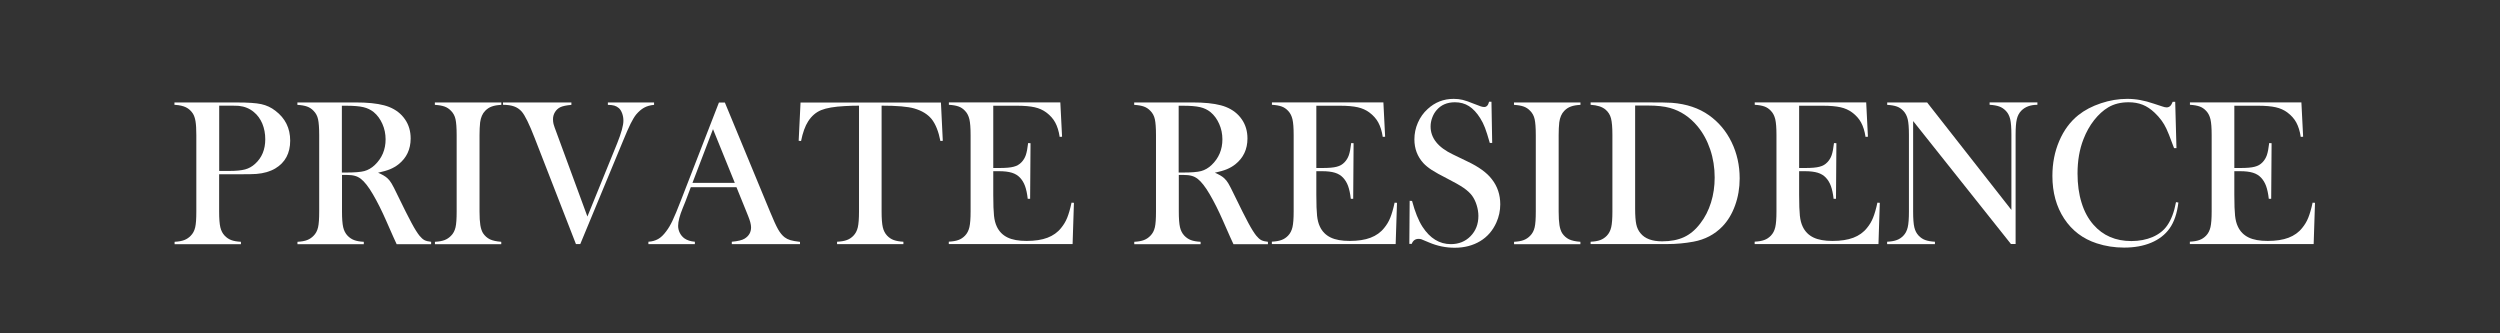
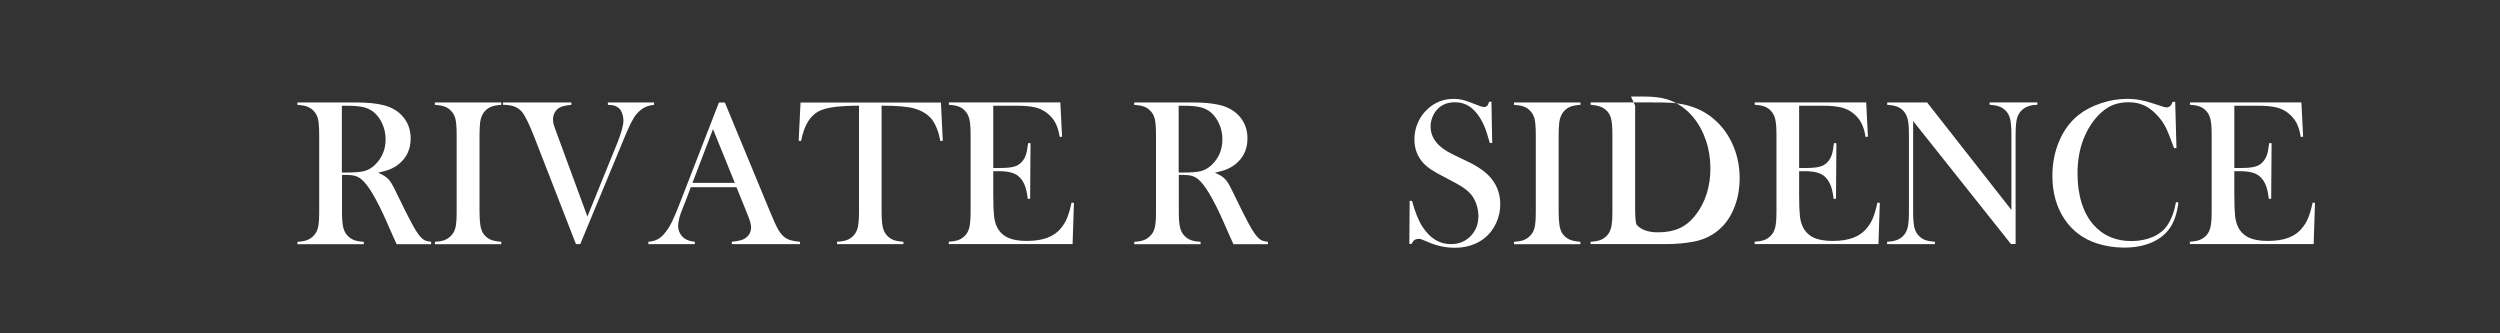
<svg xmlns="http://www.w3.org/2000/svg" id="_レイヤー_2" viewBox="0 0 375 50">
  <rect x="0" y="0" width="375" height="50" fill="#333333" stroke="none" />
  <defs>
    <clipPath id="clippath">
      <rect x="162.5" y="-162.5" width="50" height="375" transform="translate(162.5 212.5) rotate(-90)" style="fill:none; stroke-width:0px;" />
    </clipPath>
  </defs>
  <g id="_書き出しを分ける">
    <g style="clip-path:url(#clippath);">
-       <path d="M32.87,26.14v5.59c0,1.06.06,1.84.18,2.36.12.51.34.94.66,1.27.28.29.6.51.97.65.37.14.85.23,1.46.26v.36h-9.95v-.36c.6-.03,1.09-.12,1.45-.26.37-.14.69-.36.97-.65.33-.33.55-.75.67-1.26s.17-1.3.17-2.37v-11.47c0-.89-.04-1.58-.12-2.06-.08-.48-.21-.87-.4-1.17-.27-.41-.61-.72-1.03-.93-.41-.2-.95-.33-1.62-.37h-.11v-.36h9.39c1.64,0,2.85.08,3.63.25s1.49.5,2.13,1c1.47,1.12,2.21,2.61,2.21,4.48s-.75,3.29-2.24,4.17c-.78.46-1.72.73-2.83.82-.35.03-1.2.05-2.55.05h-3.05ZM32.87,25.64h1.53c1.03,0,1.82-.08,2.37-.23.56-.15,1.05-.43,1.49-.83,1.02-.92,1.53-2.15,1.53-3.69,0-.85-.15-1.63-.44-2.34-.3-.71-.72-1.29-1.27-1.74-.63-.53-1.39-.84-2.26-.93-.24-.02-.78-.03-1.63-.03h-1.31v9.79Z" style="fill:#fff; stroke-width:0px;" />
      <path d="M51.3,26.22v5.51c0,1.06.06,1.84.18,2.36.12.51.34.94.66,1.27.28.29.6.51.97.65.37.14.85.23,1.46.26v.36h-9.95v-.36c.6-.03,1.09-.12,1.45-.26.37-.14.69-.36.97-.65.33-.33.55-.75.67-1.26s.17-1.3.17-2.37v-11.47c0-1.07-.06-1.86-.17-2.37s-.34-.93-.67-1.26c-.28-.3-.61-.52-.98-.65s-.86-.22-1.45-.25v-.36h7.5c1.26,0,2.08,0,2.47.02,1.61.07,2.87.29,3.78.65,1.03.41,1.82,1.03,2.39,1.86.57.82.85,1.78.85,2.87,0,1.62-.61,2.92-1.84,3.89-.37.29-.79.53-1.24.72-.45.19-1.06.36-1.81.53.62.26,1.08.53,1.39.81.24.22.46.49.65.82.2.33.49.91.89,1.74.92,1.9,1.62,3.29,2.09,4.16.47.88.87,1.51,1.19,1.91.26.32.51.54.75.67.24.12.58.21,1,.25v.36h-5.17c-.26-.57-.43-.93-.5-1.09l-1.09-2.47c-.65-1.48-1.31-2.8-1.98-3.94-.66-1.13-1.27-1.9-1.82-2.32-.28-.21-.58-.36-.9-.44-.32-.09-.72-.13-1.18-.13h-.76ZM51.3,25.88h.59c1.29,0,2.21-.07,2.76-.22.55-.15,1.08-.45,1.56-.9,1.09-1.04,1.63-2.32,1.63-3.86,0-.82-.16-1.59-.48-2.31-.32-.72-.75-1.32-1.31-1.78-.44-.35-.95-.6-1.56-.74-.6-.14-1.46-.21-2.57-.21h-.64v10.02Z" style="fill:#fff; stroke-width:0px;" />
      <path d="M75.2,15.37v.36c-.59.03-1.07.11-1.44.25-.37.13-.7.35-.99.65-.4.41-.65.99-.75,1.73-.06.55-.09,1.18-.09,1.9v11.47c0,.86.04,1.54.12,2.04s.22.9.4,1.2c.27.41.62.72,1.04.93.43.2.99.32,1.7.37v.36h-9.95v-.36c.6-.03,1.09-.12,1.45-.26.37-.14.69-.36.97-.65.33-.33.55-.75.67-1.26s.17-1.3.17-2.37v-11.47c0-1.07-.06-1.86-.17-2.37s-.34-.93-.67-1.26c-.28-.3-.61-.52-.98-.65s-.86-.22-1.45-.25v-.36h9.95Z" style="fill:#fff; stroke-width:0px;" />
      <path d="M75.44,15.37h10.27v.36c-.78.07-1.34.19-1.68.36-.32.16-.58.4-.78.72-.2.33-.3.68-.3,1.07,0,.27.03.51.08.72s.21.66.47,1.35l4.61,12.53,4.47-10.99c.62-1.55.93-2.67.93-3.38,0-.39-.06-.76-.19-1.11s-.29-.61-.5-.79c-.21-.18-.44-.3-.68-.37s-.57-.11-.96-.11v-.36h6.93v.36c-.57.05-1.07.19-1.49.42-.42.23-.82.58-1.21,1.04-.26.33-.53.79-.82,1.36-.28.57-.68,1.46-1.17,2.67l-6.38,15.39h-.65l-6.19-15.91c-.81-2.09-1.46-3.41-1.95-3.97-.31-.35-.69-.61-1.14-.77-.45-.16-1-.24-1.66-.24v-.36Z" style="fill:#fff; stroke-width:0px;" />
      <path d="M120,36.62h-10.23v-.36c.92-.08,1.57-.24,1.93-.47.64-.4.96-.96.96-1.68,0-.43-.15-1-.44-1.71l-.26-.65-1.49-3.67h-6.85l-.81,2.15-.39.96c-.47,1.14-.7,2.04-.7,2.69,0,.38.09.74.26,1.07.17.33.4.6.69.81.4.28.92.45,1.56.5v.36h-6.97v-.36c.55-.03,1.03-.17,1.45-.4s.82-.62,1.21-1.15c.33-.43.66-.97.97-1.64.32-.67.73-1.67,1.25-3.01l5.7-14.68h.89l6.77,16.36c.51,1.24.91,2.12,1.21,2.65s.63.93.98,1.2c.25.19.53.33.86.43.32.1.8.18,1.45.26v.36ZM110.22,27.43l-3.27-8.06-3.08,8.06h6.35Z" style="fill:#fff; stroke-width:0px;" />
      <path d="M128.84,15.85c-.65,0-1.35.02-2.1.06-1.6.08-2.79.29-3.57.61-.78.32-1.43.88-1.94,1.67-.47.73-.82,1.71-1.07,2.96l-.36-.03.28-5.74h21.06l.28,5.74-.36.03c-.28-1.44-.72-2.53-1.31-3.28-.6-.74-1.47-1.27-2.61-1.6-.96-.28-2.6-.42-4.9-.42v15.88c0,1.06.06,1.84.18,2.36.12.51.34.94.66,1.27.29.3.62.52.99.65.37.13.85.22,1.44.25v.36h-9.95v-.36c.6-.03,1.09-.11,1.46-.25.37-.13.7-.35.99-.65.32-.33.54-.75.66-1.26.12-.51.18-1.3.18-2.37v-15.88Z" style="fill:#fff; stroke-width:0px;" />
      <path d="M159.05,15.37l.26,5.14-.36.02c-.13-.87-.36-1.59-.67-2.16s-.76-1.07-1.35-1.51c-.49-.36-1.06-.62-1.73-.77-.66-.15-1.55-.23-2.65-.23h-3.56v9.34h.93c.94,0,1.66-.06,2.13-.19.48-.12.87-.35,1.17-.67.29-.3.51-.66.65-1.07.14-.41.26-1.01.35-1.81l.36.02-.06,8.34h-.36c-.09-.8-.23-1.44-.41-1.93-.18-.49-.43-.9-.76-1.25-.31-.33-.72-.58-1.21-.73s-1.13-.23-1.9-.23h-.89v3.56c0,1.42.04,2.46.11,3.11.07.65.21,1.19.42,1.63.35.75.89,1.29,1.61,1.64.72.35,1.67.52,2.86.52,1.25,0,2.29-.16,3.13-.48.84-.32,1.53-.81,2.05-1.47.37-.45.68-.95.91-1.53.23-.57.45-1.32.65-2.26l.36.02-.2,6.19h-18.57v-.36c.59-.03,1.07-.11,1.44-.25.37-.13.7-.35.99-.65.32-.33.54-.76.66-1.27.12-.51.18-1.3.18-2.36v-11.47c0-1.06-.06-1.84-.18-2.36-.12-.51-.34-.94-.66-1.27-.28-.3-.6-.52-.97-.65-.37-.13-.85-.22-1.45-.25v-.36h16.73Z" style="fill:#fff; stroke-width:0px;" />
      <path d="M176.82,26.22v5.51c0,1.06.06,1.84.18,2.36.12.51.34.94.66,1.27.28.29.6.51.97.65.37.14.85.23,1.46.26v.36h-9.95v-.36c.6-.03,1.09-.12,1.45-.26.37-.14.69-.36.97-.65.33-.33.55-.75.67-1.26s.17-1.3.17-2.37v-11.47c0-1.07-.06-1.86-.17-2.37s-.34-.93-.67-1.26c-.28-.3-.61-.52-.98-.65s-.86-.22-1.45-.25v-.36h7.5c1.26,0,2.08,0,2.47.02,1.61.07,2.87.29,3.78.65,1.03.41,1.82,1.03,2.39,1.86.57.82.85,1.78.85,2.87,0,1.62-.61,2.92-1.84,3.89-.37.29-.79.53-1.24.72-.45.19-1.06.36-1.81.53.62.26,1.08.53,1.39.81.24.22.46.49.65.82.2.33.49.91.89,1.74.92,1.9,1.62,3.29,2.09,4.16.47.88.87,1.51,1.19,1.91.26.32.51.54.75.67.24.12.58.21,1,.25v.36h-5.17c-.26-.57-.43-.93-.5-1.09l-1.09-2.47c-.65-1.48-1.31-2.8-1.98-3.94-.66-1.13-1.27-1.9-1.82-2.32-.28-.21-.58-.36-.9-.44-.32-.09-.72-.13-1.18-.13h-.76ZM176.82,25.88h.59c1.29,0,2.21-.07,2.76-.22.55-.15,1.08-.45,1.56-.9,1.09-1.04,1.63-2.32,1.63-3.86,0-.82-.16-1.59-.48-2.31-.32-.72-.75-1.32-1.31-1.78-.44-.35-.95-.6-1.56-.74-.6-.14-1.46-.21-2.57-.21h-.64v10.02Z" style="fill:#fff; stroke-width:0px;" />
-       <path d="M207.51,15.37l.26,5.14-.36.02c-.13-.87-.36-1.59-.67-2.16s-.76-1.07-1.35-1.51c-.49-.36-1.06-.62-1.73-.77-.66-.15-1.55-.23-2.65-.23h-3.56v9.34h.93c.94,0,1.66-.06,2.13-.19.48-.12.87-.35,1.17-.67.29-.3.51-.66.65-1.07.14-.41.26-1.01.35-1.81l.36.02-.06,8.34h-.36c-.09-.8-.23-1.44-.41-1.93-.18-.49-.43-.9-.76-1.25-.31-.33-.72-.58-1.21-.73s-1.13-.23-1.9-.23h-.89v3.56c0,1.42.04,2.46.11,3.11.07.65.21,1.19.42,1.63.35.75.89,1.29,1.61,1.64.72.35,1.67.52,2.86.52,1.25,0,2.29-.16,3.13-.48.84-.32,1.53-.81,2.05-1.47.37-.45.68-.95.91-1.53.23-.57.45-1.32.65-2.26l.36.02-.2,6.19h-18.57v-.36c.59-.03,1.07-.11,1.44-.25.37-.13.7-.35.99-.65.32-.33.54-.76.66-1.27.12-.51.18-1.3.18-2.36v-11.47c0-1.06-.06-1.84-.18-2.36-.12-.51-.34-.94-.66-1.27-.28-.3-.6-.52-.97-.65-.37-.13-.85-.22-1.45-.25v-.36h16.73Z" style="fill:#fff; stroke-width:0px;" />
      <path d="M211.4,36.55l.05-6.43.36.02c.44,1.64.95,2.92,1.56,3.87,1.13,1.74,2.55,2.61,4.26,2.61,1.19,0,2.18-.4,2.96-1.2s1.17-1.81,1.17-3.03c0-.53-.09-1.07-.26-1.62-.17-.55-.4-1.02-.69-1.42-.3-.4-.72-.79-1.27-1.17-.54-.37-1.38-.85-2.5-1.42-.99-.5-1.74-.92-2.27-1.26-.52-.34-.95-.69-1.27-1.04-.89-.98-1.34-2.16-1.34-3.56,0-.86.17-1.69.52-2.49.35-.8.83-1.48,1.46-2.05,1.1-1.02,2.4-1.53,3.91-1.53.49,0,.94.05,1.35.15.41.1.97.29,1.67.58.52.21.87.34,1.06.4.19.06.35.09.5.09.36,0,.61-.26.73-.79h.36l.11,6.18h-.36c-.28-.99-.52-1.74-.72-2.27-.2-.52-.44-1.01-.72-1.45-.51-.81-1.07-1.41-1.68-1.8-.61-.39-1.32-.58-2.11-.58-1.16,0-2.08.39-2.75,1.18-.28.32-.5.7-.66,1.14-.16.44-.24.87-.24,1.31,0,1.73,1.11,3.13,3.34,4.19l2.19,1.06c1.69.8,2.91,1.68,3.65,2.65.85,1.08,1.27,2.34,1.27,3.77,0,.95-.19,1.86-.58,2.73-.54,1.21-1.35,2.15-2.43,2.8s-2.35.99-3.81.99c-1.34,0-2.62-.26-3.86-.79-.64-.28-1.03-.44-1.15-.48s-.26-.06-.42-.06c-.5,0-.84.25-1.03.75h-.36Z" style="fill:#fff; stroke-width:0px;" />
      <path d="M237.07,15.37v.36c-.59.03-1.07.11-1.44.25-.37.13-.7.35-.99.65-.4.41-.65.99-.75,1.73-.06.55-.09,1.18-.09,1.9v11.47c0,.86.04,1.54.12,2.04s.22.9.4,1.2c.27.41.62.72,1.04.93.43.2.99.32,1.7.37v.36h-9.95v-.36c.6-.03,1.09-.12,1.45-.26.37-.14.69-.36.97-.65.33-.33.55-.75.67-1.26s.17-1.3.17-2.37v-11.47c0-1.07-.06-1.86-.17-2.37s-.34-.93-.67-1.26c-.28-.3-.61-.52-.98-.65s-.86-.22-1.45-.25v-.36h9.95Z" style="fill:#fff; stroke-width:0px;" />
-       <path d="M238.59,36.26c.6-.03,1.08-.11,1.45-.25s.69-.35.98-.65c.32-.33.54-.76.66-1.27.12-.51.18-1.3.18-2.36v-11.47c0-1.14-.07-1.98-.21-2.51-.14-.53-.41-.96-.82-1.31-.51-.43-1.26-.66-2.24-.72v-.36h8.56c1.9,0,3.11.02,3.63.06,2.19.17,4.05.79,5.57,1.87,1.45,1.03,2.58,2.37,3.39,4.04.81,1.67,1.21,3.48,1.21,5.44,0,1.43-.23,2.78-.69,4.05-.46,1.27-1.1,2.33-1.92,3.17-1.15,1.18-2.59,1.94-4.31,2.26-1.29.24-2.6.36-3.94.36h-11.5v-.36ZM245.27,15.85v15.47c0,1.02.06,1.79.17,2.32s.33.98.64,1.35c.66.81,1.74,1.21,3.24,1.21,1.28,0,2.37-.21,3.28-.63.91-.42,1.72-1.1,2.44-2.05.71-.91,1.24-1.96,1.61-3.14.37-1.18.55-2.43.55-3.76,0-1.47-.22-2.87-.67-4.2-.45-1.33-1.08-2.49-1.91-3.49-1.15-1.38-2.53-2.29-4.12-2.74-.87-.24-1.98-.36-3.33-.36h-1.88Z" style="fill:#fff; stroke-width:0px;" />
+       <path d="M238.59,36.26c.6-.03,1.08-.11,1.45-.25s.69-.35.98-.65c.32-.33.54-.76.66-1.27.12-.51.18-1.3.18-2.36v-11.47c0-1.14-.07-1.98-.21-2.51-.14-.53-.41-.96-.82-1.31-.51-.43-1.26-.66-2.24-.72v-.36h8.56c1.9,0,3.11.02,3.63.06,2.19.17,4.05.79,5.57,1.87,1.45,1.03,2.58,2.37,3.39,4.04.81,1.67,1.21,3.48,1.21,5.44,0,1.43-.23,2.78-.69,4.05-.46,1.27-1.1,2.33-1.92,3.17-1.15,1.18-2.59,1.94-4.31,2.26-1.29.24-2.6.36-3.94.36h-11.5v-.36ZM245.27,15.85v15.47c0,1.02.06,1.79.17,2.32c.66.81,1.74,1.21,3.24,1.21,1.28,0,2.37-.21,3.28-.63.91-.42,1.72-1.1,2.44-2.05.71-.91,1.24-1.96,1.61-3.14.37-1.18.55-2.43.55-3.76,0-1.47-.22-2.87-.67-4.2-.45-1.33-1.08-2.49-1.91-3.49-1.15-1.38-2.53-2.29-4.12-2.74-.87-.24-1.98-.36-3.33-.36h-1.88Z" style="fill:#fff; stroke-width:0px;" />
      <path d="M279.93,15.37l.26,5.14-.36.02c-.13-.87-.36-1.59-.67-2.16s-.76-1.07-1.35-1.51c-.49-.36-1.06-.62-1.73-.77-.66-.15-1.55-.23-2.65-.23h-3.56v9.34h.93c.94,0,1.66-.06,2.13-.19.48-.12.87-.35,1.17-.67.29-.3.51-.66.65-1.07.14-.41.26-1.01.35-1.81l.36.02-.06,8.34h-.36c-.09-.8-.23-1.44-.41-1.93-.18-.49-.43-.9-.76-1.25-.31-.33-.72-.58-1.21-.73s-1.13-.23-1.9-.23h-.89v3.56c0,1.42.04,2.46.11,3.11.07.65.21,1.19.42,1.63.35.75.89,1.29,1.61,1.64.72.35,1.67.52,2.86.52,1.25,0,2.29-.16,3.13-.48.84-.32,1.53-.81,2.05-1.47.37-.45.68-.95.91-1.53.23-.57.45-1.32.65-2.26l.36.02-.2,6.19h-18.57v-.36c.59-.03,1.07-.11,1.44-.25.37-.13.7-.35.99-.65.32-.33.54-.76.66-1.27.12-.51.18-1.3.18-2.36v-11.47c0-1.06-.06-1.84-.18-2.36-.12-.51-.34-.94-.66-1.27-.28-.3-.6-.52-.97-.65-.37-.13-.85-.22-1.45-.25v-.36h16.73Z" style="fill:#fff; stroke-width:0px;" />
      <path d="M286.97,18.19v13.54c0,1.07.06,1.86.18,2.37.12.51.34.93.66,1.26.29.3.62.52.99.65.37.13.85.22,1.44.25v.36h-7.17v-.36c.59-.03,1.07-.11,1.44-.25.37-.13.7-.35.99-.65.32-.33.54-.76.66-1.27.12-.51.18-1.3.18-2.36v-11.49c0-1.05-.06-1.83-.18-2.34-.12-.51-.34-.94-.66-1.27-.28-.3-.6-.52-.97-.65-.37-.13-.85-.22-1.45-.25v-.36h5.99l12.64,16.12v-11.24c0-1.07-.06-1.86-.18-2.37-.12-.51-.34-.93-.66-1.26-.29-.3-.62-.52-.99-.65-.37-.13-.85-.22-1.44-.25v-.36h7.17v.36c-1.04,0-1.85.3-2.43.9-.32.33-.54.75-.66,1.27-.12.51-.18,1.29-.18,2.34v16.37h-.7l-14.66-18.43Z" style="fill:#fff; stroke-width:0px;" />
      <path d="M326.28,15.26l.19,6.96h-.36c-.11-.3-.2-.53-.26-.68-.36-1-.66-1.74-.89-2.23-.4-.87-.99-1.67-1.76-2.4-.58-.55-1.18-.95-1.81-1.2s-1.32-.37-2.1-.37c-1.17,0-2.19.25-3.05.76-.76.45-1.46,1.09-2.12,1.92-.65.83-1.19,1.79-1.6,2.86-.59,1.5-.89,3.22-.89,5.14,0,1.63.2,3.1.61,4.4.4,1.31,1,2.4,1.77,3.28,1.43,1.64,3.33,2.46,5.7,2.46,1.18,0,2.25-.21,3.19-.61.94-.41,1.68-.99,2.19-1.74.6-.86,1.04-2.02,1.31-3.49l.36.06c-.2,1.64-.64,2.94-1.34,3.91-.66.92-1.58,1.63-2.75,2.12-1.17.49-2.52.73-4.05.73-1.43,0-2.8-.21-4.11-.64-2.09-.68-3.71-1.92-4.89-3.71-1.17-1.79-1.76-3.92-1.76-6.4,0-1.9.34-3.65,1.03-5.25.68-1.6,1.64-2.89,2.86-3.87.94-.75,2.07-1.34,3.39-1.78,1.31-.44,2.63-.66,3.95-.66s2.58.24,3.98.72l1.28.42c.25.09.47.14.65.14.26,0,.47-.11.64-.33.07-.1.16-.27.26-.51h.37Z" style="fill:#fff; stroke-width:0px;" />
      <path d="M345.21,15.37l.26,5.14-.36.02c-.13-.87-.36-1.59-.67-2.16s-.76-1.07-1.35-1.51c-.49-.36-1.06-.62-1.73-.77-.66-.15-1.55-.23-2.65-.23h-3.56v9.34h.93c.94,0,1.66-.06,2.13-.19.48-.12.87-.35,1.17-.67.29-.3.51-.66.65-1.07.14-.41.26-1.01.35-1.81l.36.02-.06,8.34h-.36c-.09-.8-.23-1.44-.41-1.93-.18-.49-.43-.9-.76-1.25-.31-.33-.72-.58-1.21-.73s-1.13-.23-1.9-.23h-.89v3.56c0,1.42.04,2.46.11,3.11.07.65.21,1.19.42,1.63.35.75.89,1.29,1.61,1.64.72.35,1.67.52,2.86.52,1.25,0,2.29-.16,3.13-.48.84-.32,1.53-.81,2.05-1.47.37-.45.68-.95.91-1.53.23-.57.45-1.32.65-2.26l.36.02-.2,6.19h-18.57v-.36c.59-.03,1.07-.11,1.44-.25.37-.13.7-.35.99-.65.32-.33.54-.76.66-1.27.12-.51.18-1.3.18-2.36v-11.47c0-1.06-.06-1.84-.18-2.36-.12-.51-.34-.94-.66-1.27-.28-.3-.6-.52-.97-.65-.37-.13-.85-.22-1.45-.25v-.36h16.73Z" style="fill:#fff; stroke-width:0px;" />
    </g>
  </g>
</svg>